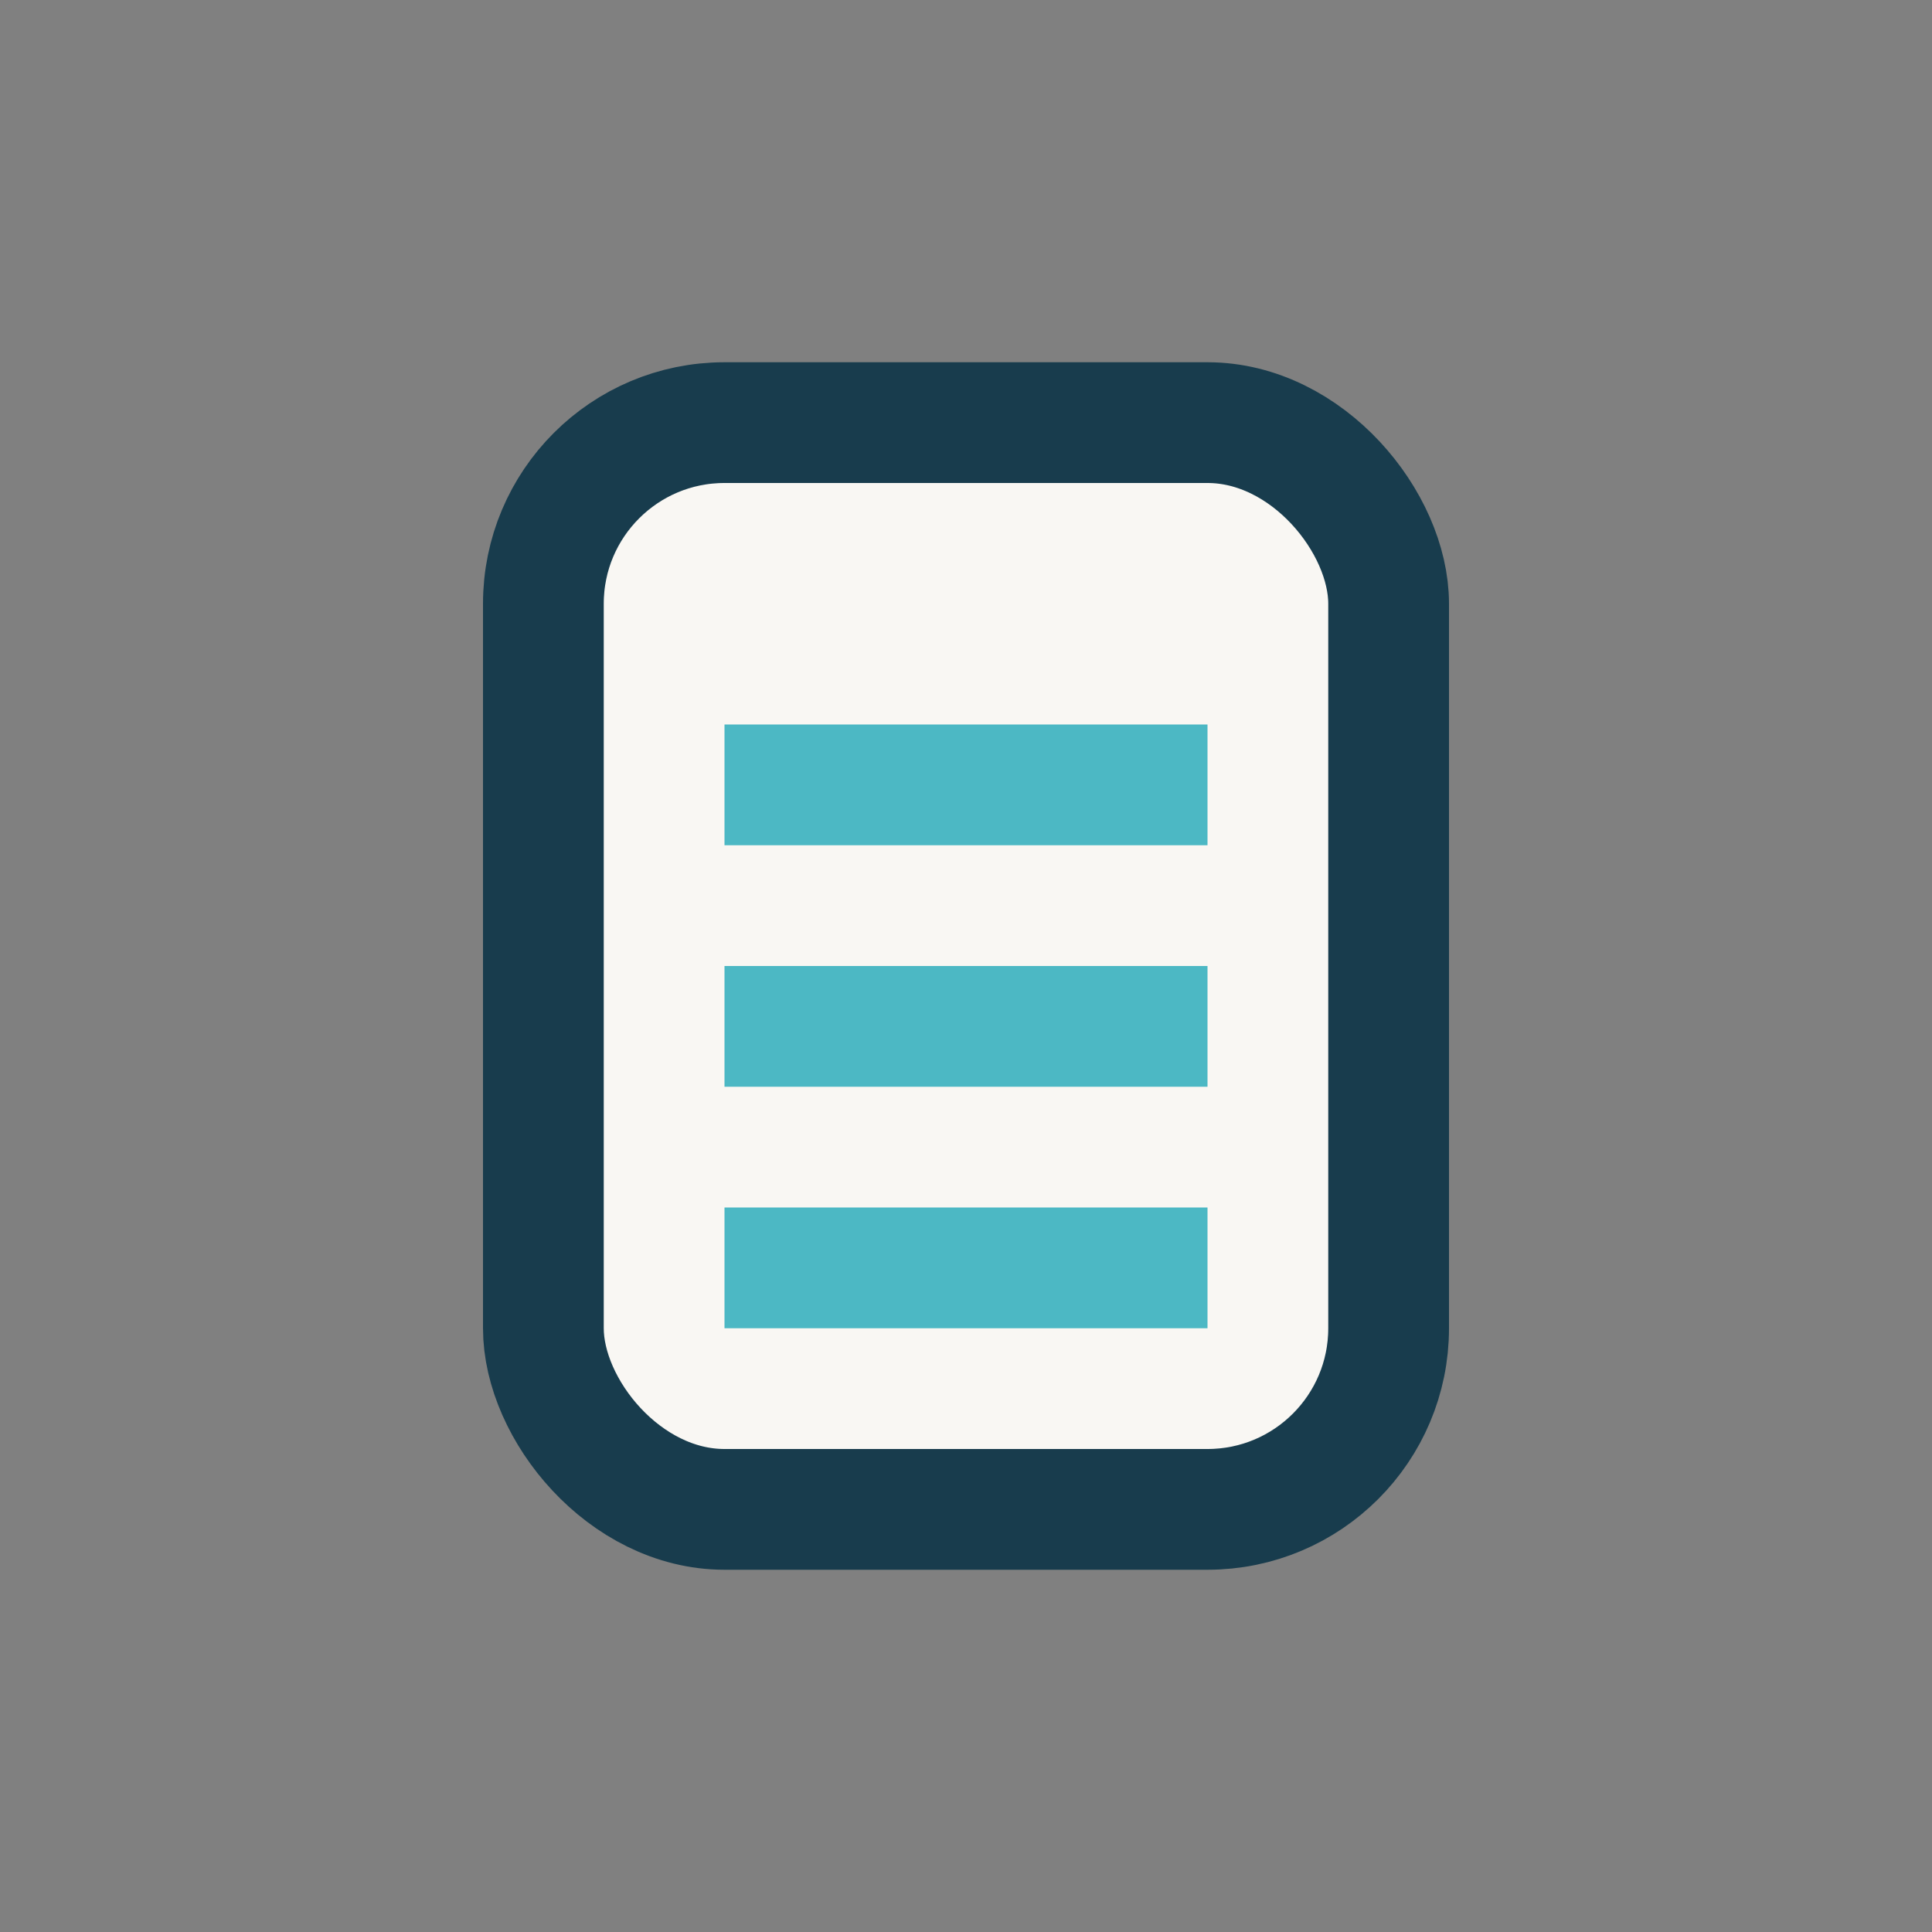
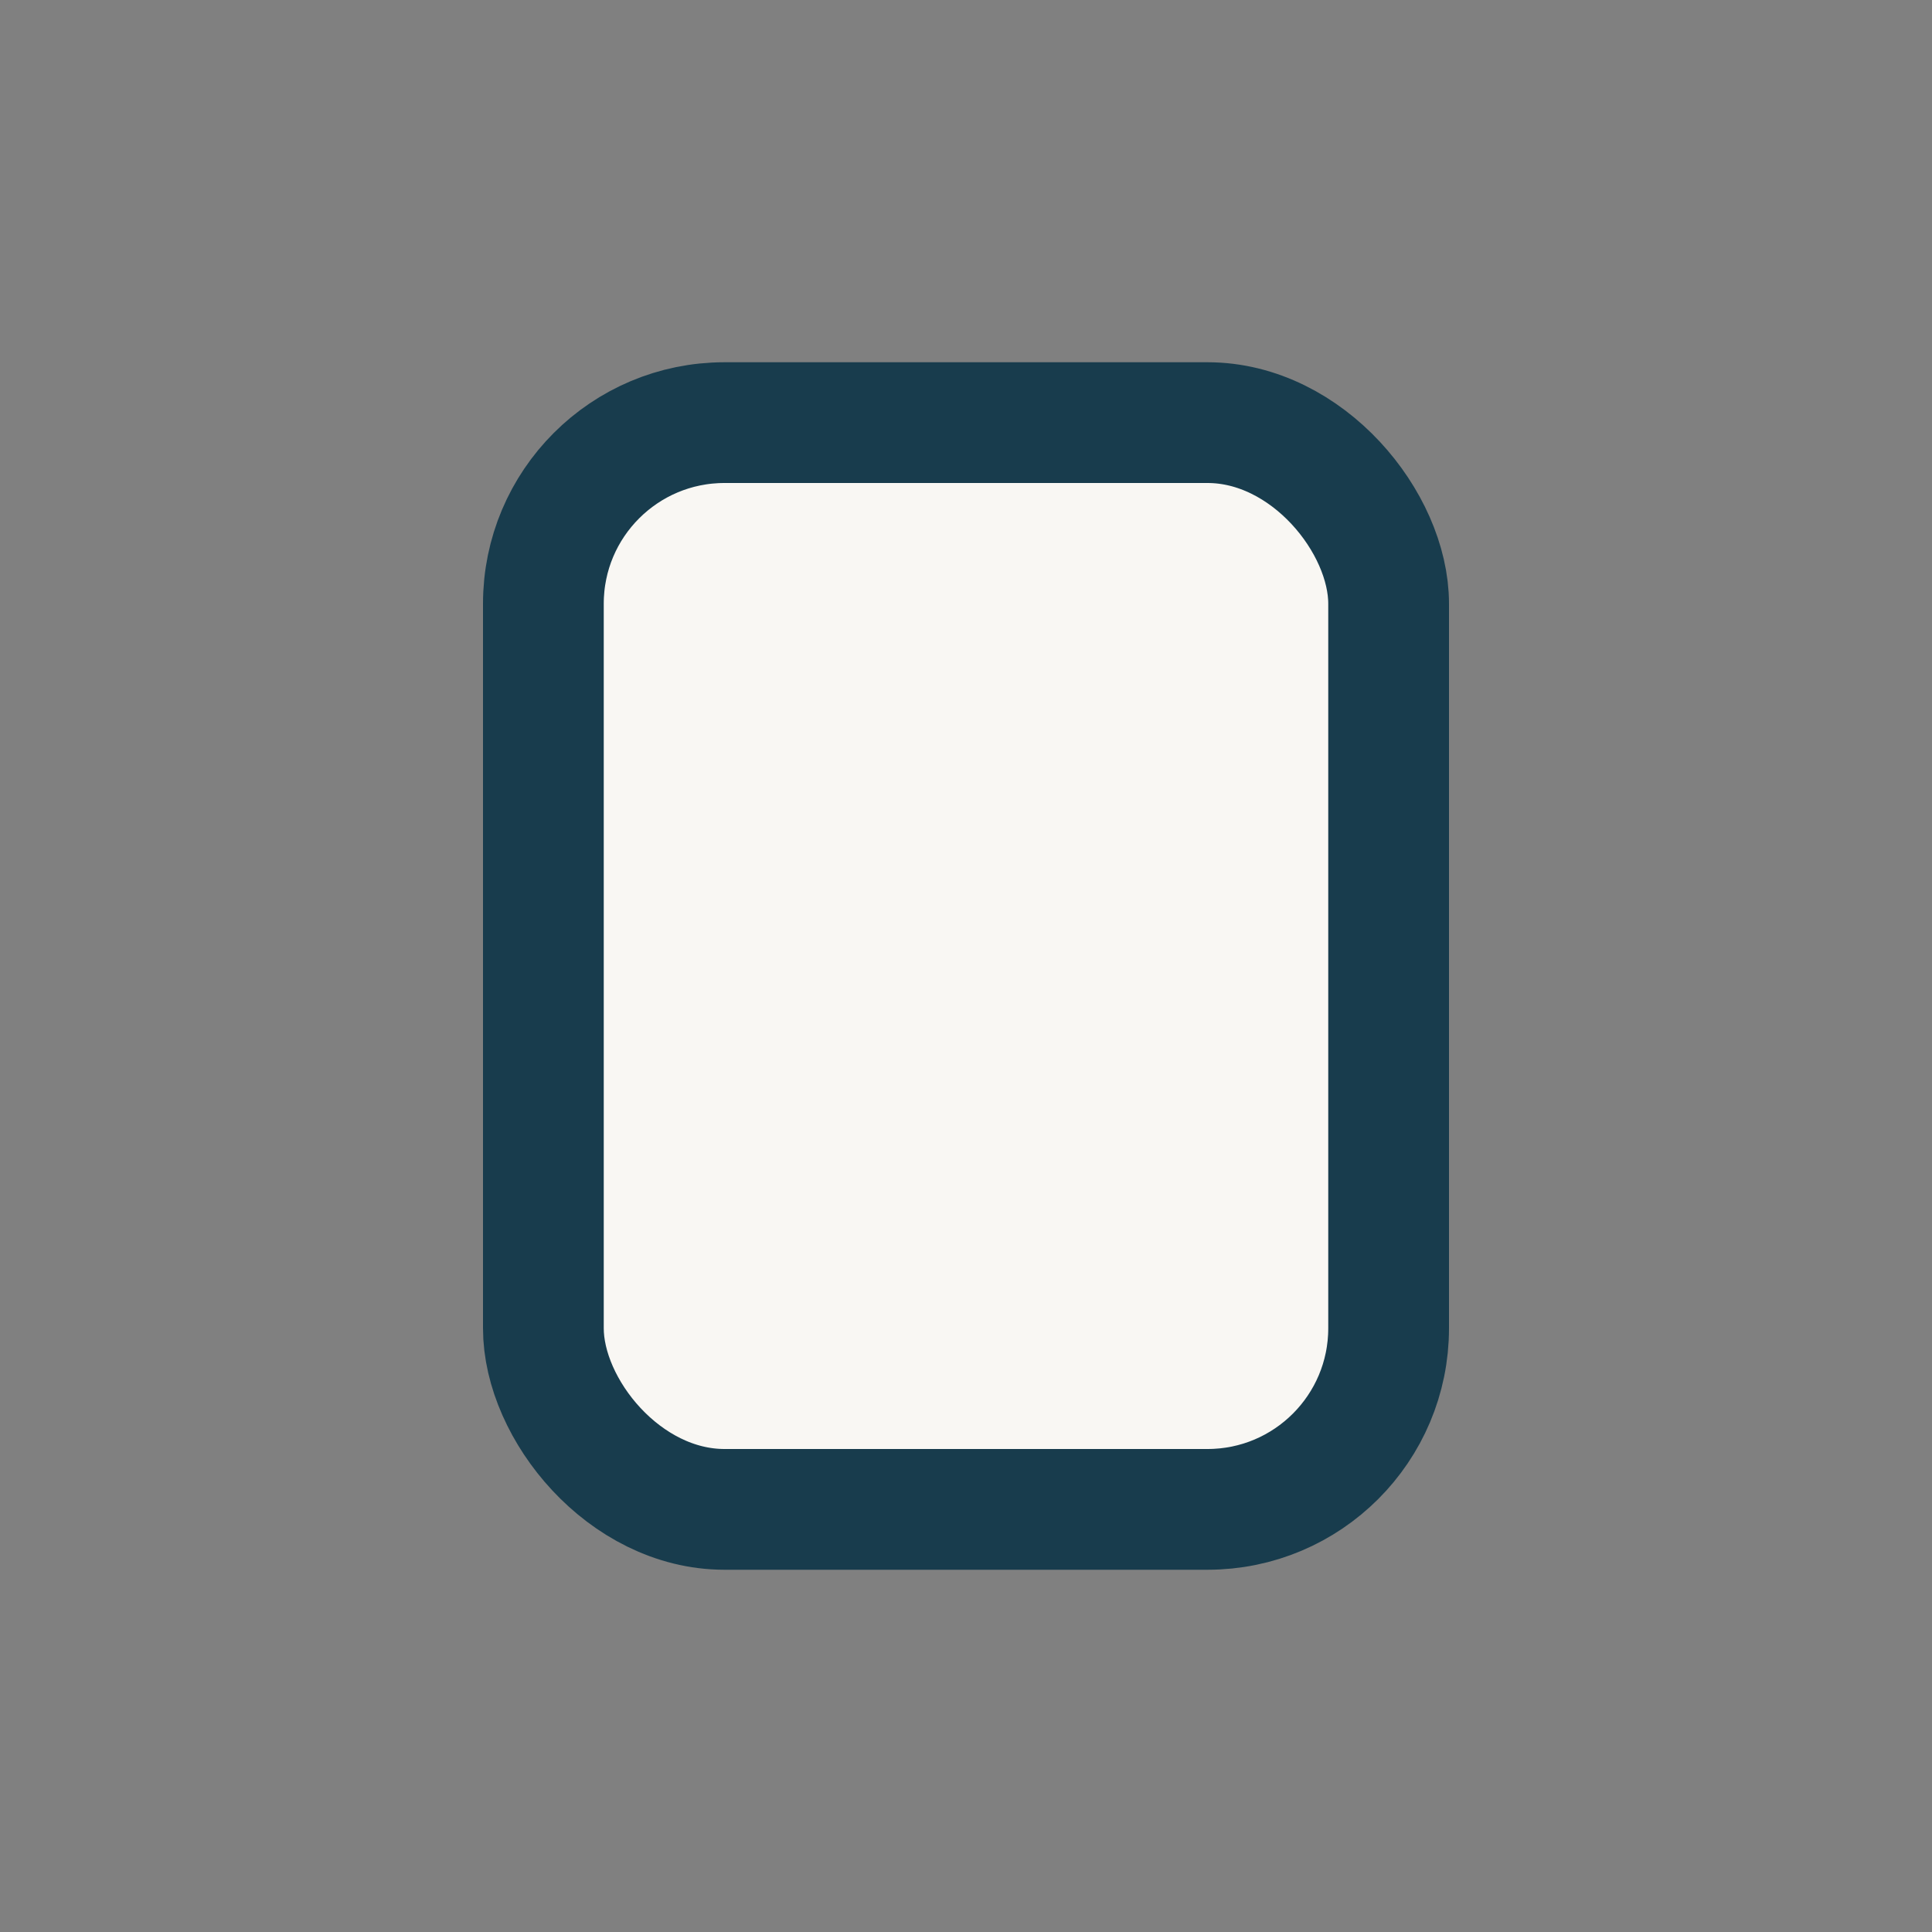
<svg xmlns="http://www.w3.org/2000/svg" width="32" height="32" viewBox="0 0 32 32">
  <rect x="0" y="0" width="32" height="32" fill="#808080" stroke="none" />
  <rect x="9" y="7" width="14" height="18" rx="3" fill="#F9F7F3" stroke="#183C4D" stroke-width="2" />
-   <path d="M12 13h8M12 17h8M12 21h8" stroke="#4CB8C4" stroke-width="2" />
</svg>